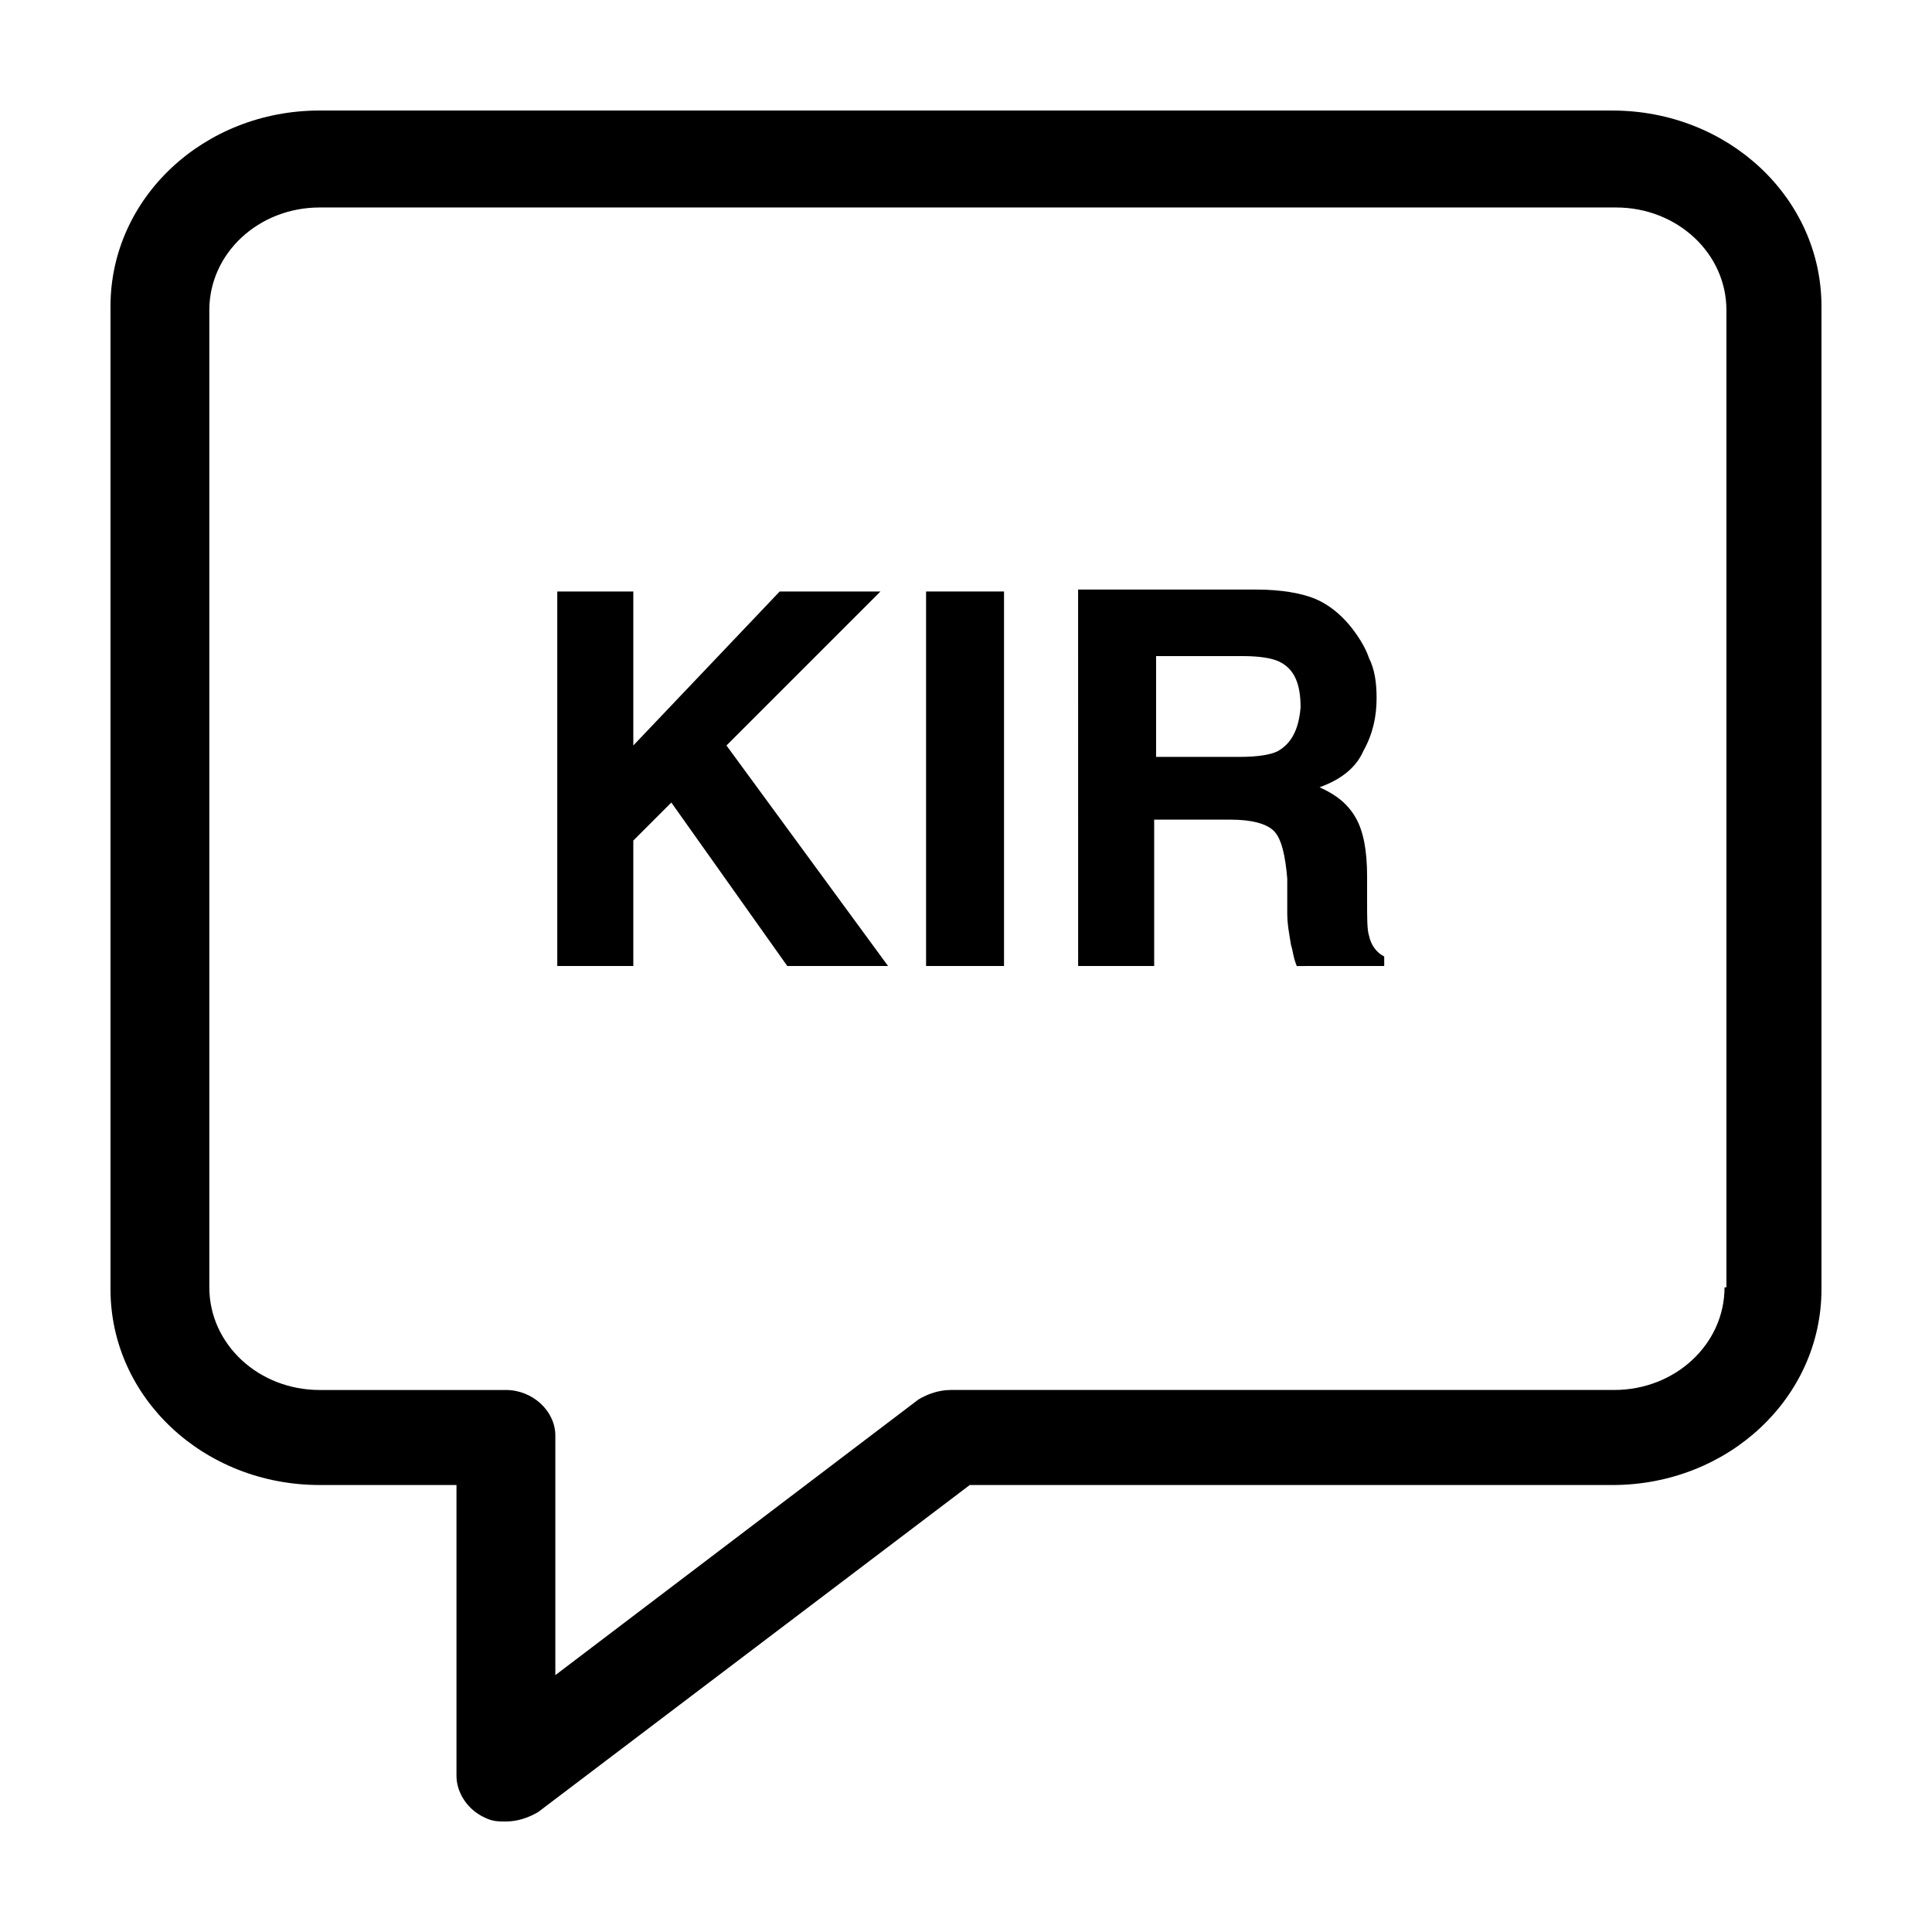
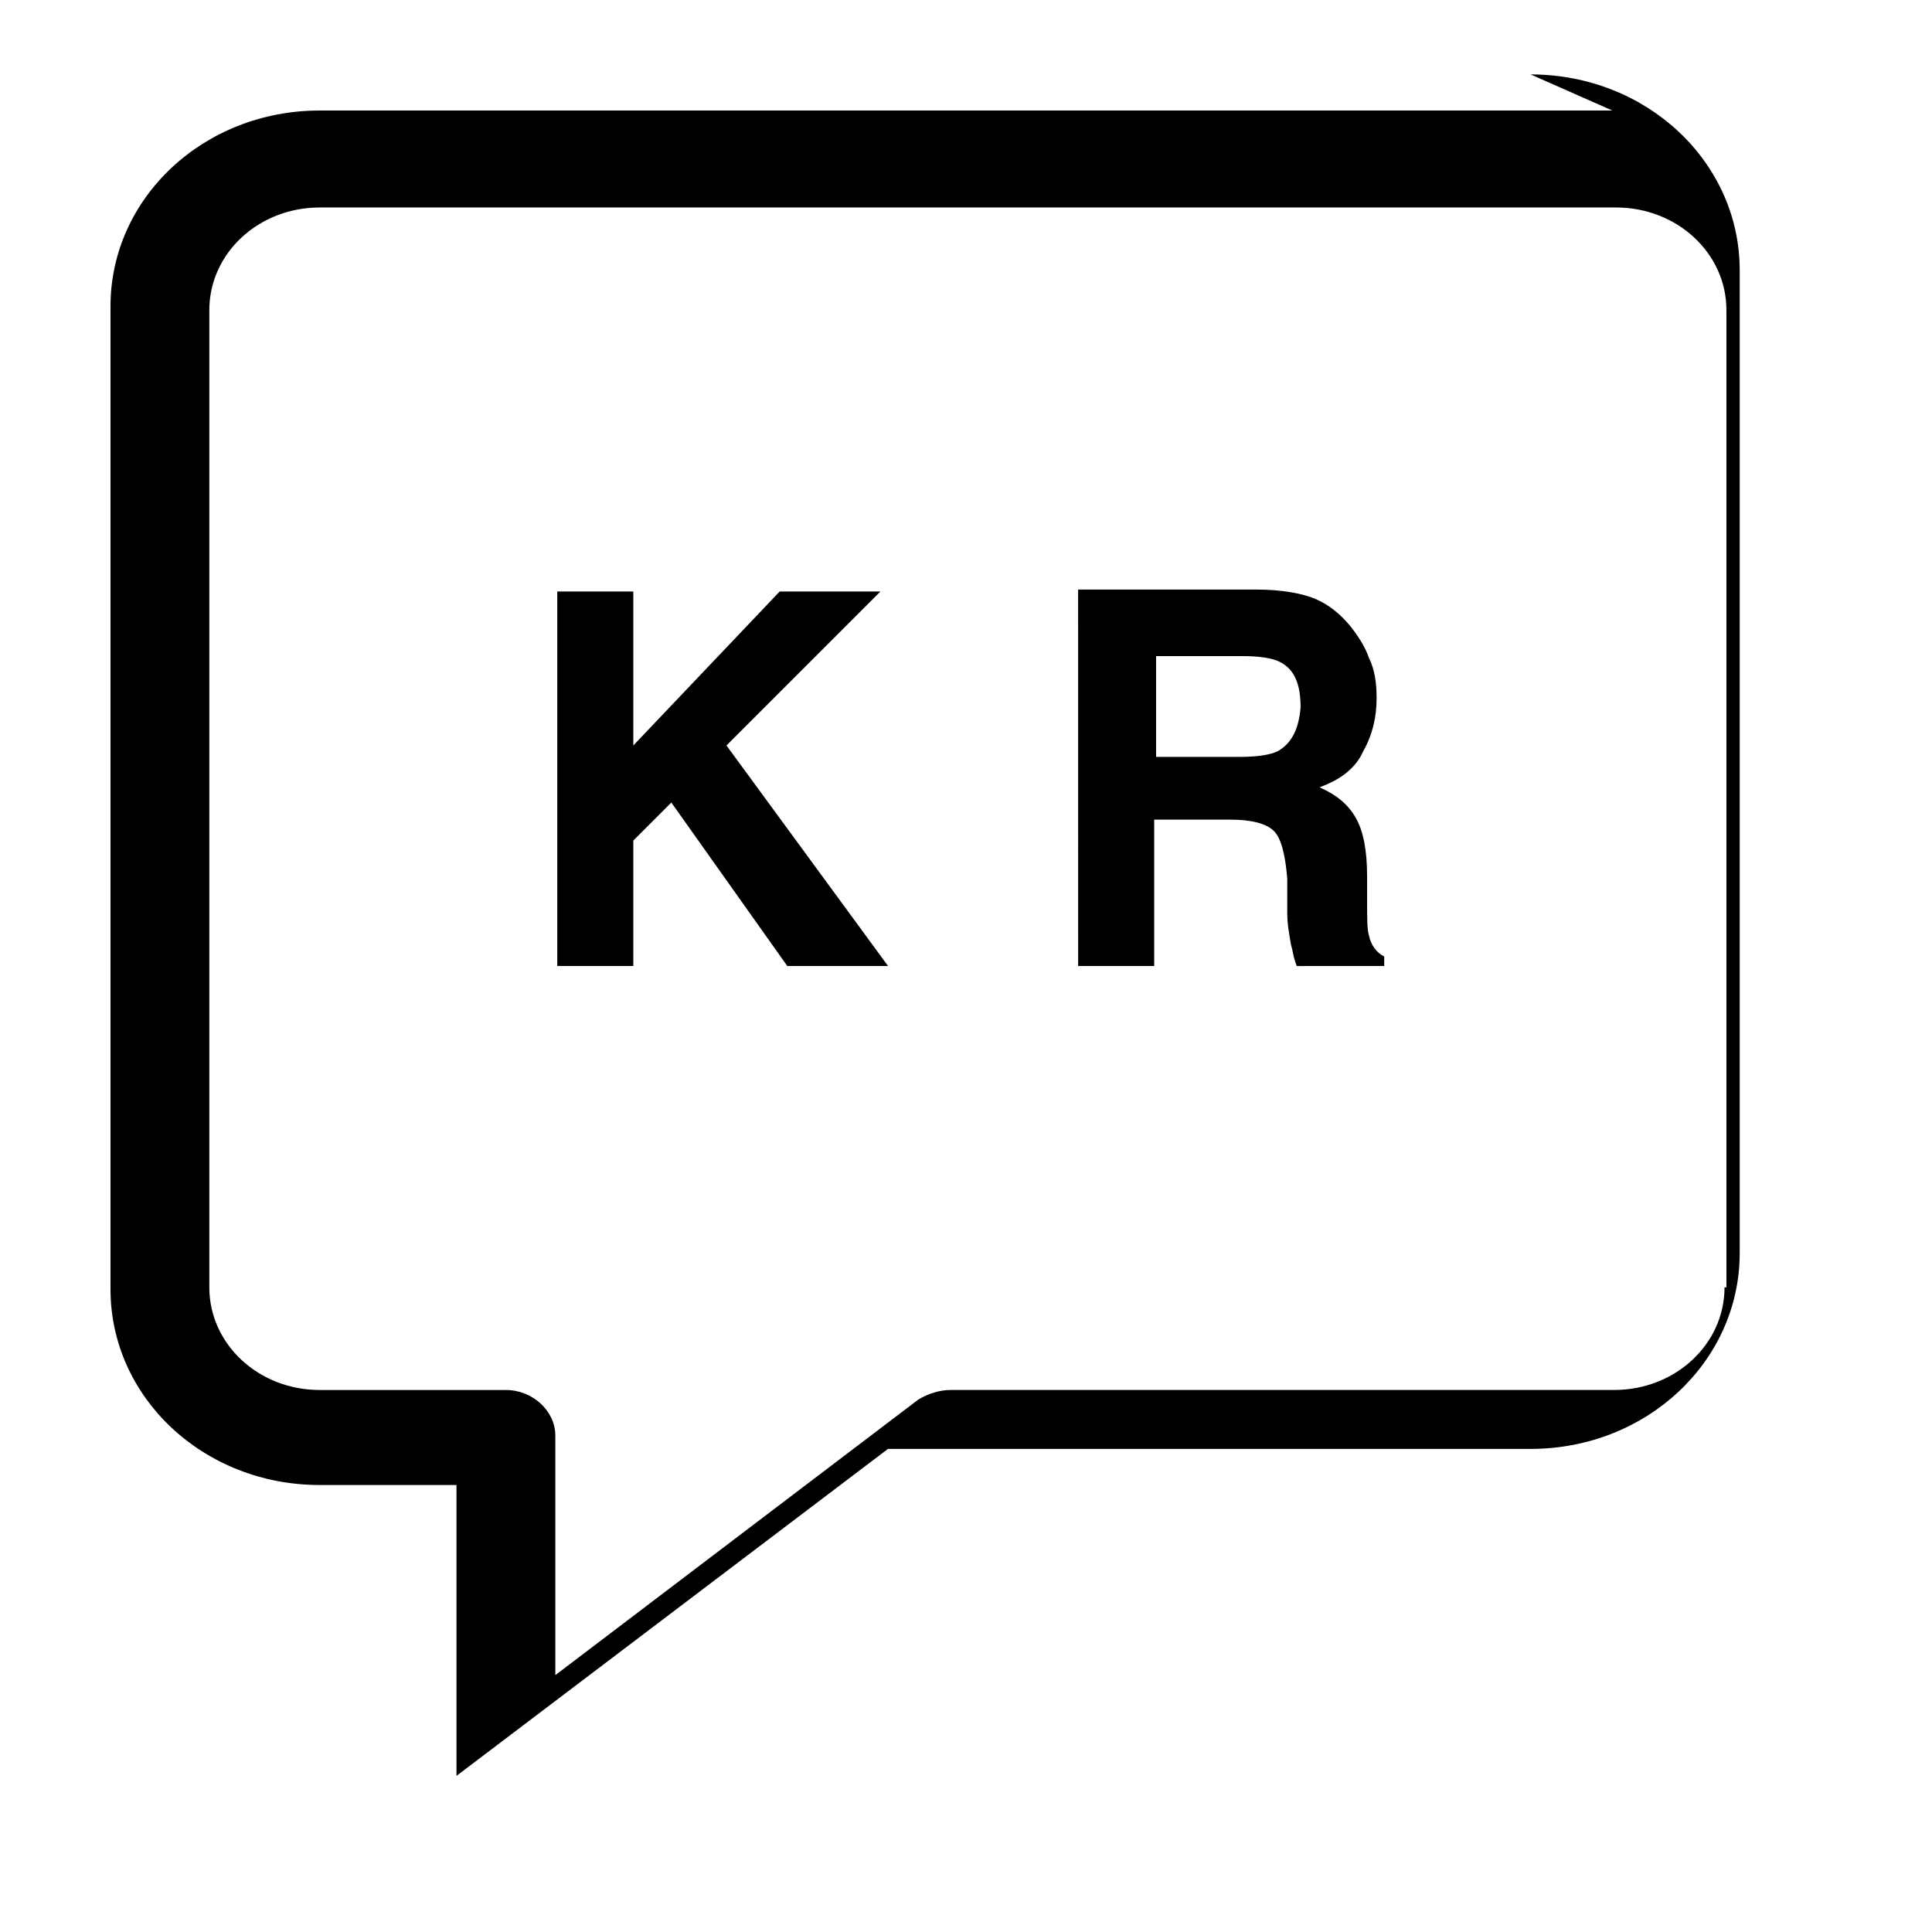
<svg xmlns="http://www.w3.org/2000/svg" fill="#000000" width="800px" height="800px" version="1.1" viewBox="144 144 512 512">
  <g>
-     <path d="m571.29 173.29h-342.59c-30.73 0-55.418 23.176-55.418 51.891v260.47c0 28.719 24.688 51.891 55.418 51.891h36.273v77.082c0 4.535 3.023 9.07 7.559 11.082 2.016 1.008 3.527 1.008 5.543 1.008 3.023 0 6.047-1.008 8.566-2.519l114.36-86.656 170.29 0.008c30.73 0 55.418-23.176 55.418-51.891v-260.47c0-28.715-24.684-51.891-55.418-51.891zm29.727 311.86c0 15.113-13.098 27.207-29.223 27.207h-175.83c-3.023 0-6.047 1.008-8.566 2.519l-96.227 73.051v-63.477c0-6.551-6.047-12.09-13.098-12.09h-49.375c-16.121 0-29.223-12.09-29.223-27.207v-258.96c0-15.113 13.098-27.207 29.223-27.207h343.6c16.121 0 29.223 12.09 29.223 27.207v258.96z" />
+     <path d="m571.29 173.29h-342.59c-30.73 0-55.418 23.176-55.418 51.891v260.47c0 28.719 24.688 51.891 55.418 51.891h36.273v77.082l114.36-86.656 170.29 0.008c30.73 0 55.418-23.176 55.418-51.891v-260.47c0-28.715-24.684-51.891-55.418-51.891zm29.727 311.86c0 15.113-13.098 27.207-29.223 27.207h-175.83c-3.023 0-6.047 1.008-8.566 2.519l-96.227 73.051v-63.477c0-6.551-6.047-12.09-13.098-12.09h-49.375c-16.121 0-29.223-12.09-29.223-27.207v-258.96c0-15.113 13.098-27.207 29.223-27.207h343.6c16.121 0 29.223 12.09 29.223 27.207v258.96z" />
    <path d="m377.33 300.75h-26.703l-38.793 40.809v-40.809h-20.152v99.254h20.152v-33.254l10.074-10.074 30.734 43.328h26.703l-42.824-58.445z" />
-     <path d="m389.42 300.75h20.656v99.25h-20.656z" />
    <path d="m506.8 391.94c-0.504-1.512-0.504-4.535-0.504-9.07v-6.551c0-7.055-1.008-12.09-3.023-15.617-2.016-3.527-5.039-6.047-9.574-8.062 5.543-2.016 9.574-5.039 11.586-9.574 2.519-4.535 3.527-9.07 3.527-14.105 0-4.031-0.504-7.559-2.016-10.578-1.008-3.023-3.023-6.047-5.039-8.566-2.519-3.023-5.543-5.543-9.07-7.055-3.527-1.512-9.07-2.519-15.617-2.519h-47.359l0.008 99.762h20.152v-38.793h20.152c5.543 0 9.574 1.008 11.586 3.023 2.016 2.016 3.023 6.551 3.527 12.594v9.07c0 3.023 0.504 5.543 1.008 8.566 0.504 1.512 0.504 3.023 1.512 5.543l23.176-0.004v-2.519c-2.016-1.008-3.527-3.023-4.031-5.543zm-24.18-48.871c-2.016 1.008-5.543 1.512-10.078 1.512h-22.168v-26.703h23.176c4.031 0 7.559 0.504 9.574 1.512 4.031 2.016 5.543 6.047 5.543 12.09-0.508 6.051-2.523 9.578-6.047 11.59z" />
  </g>
</svg>